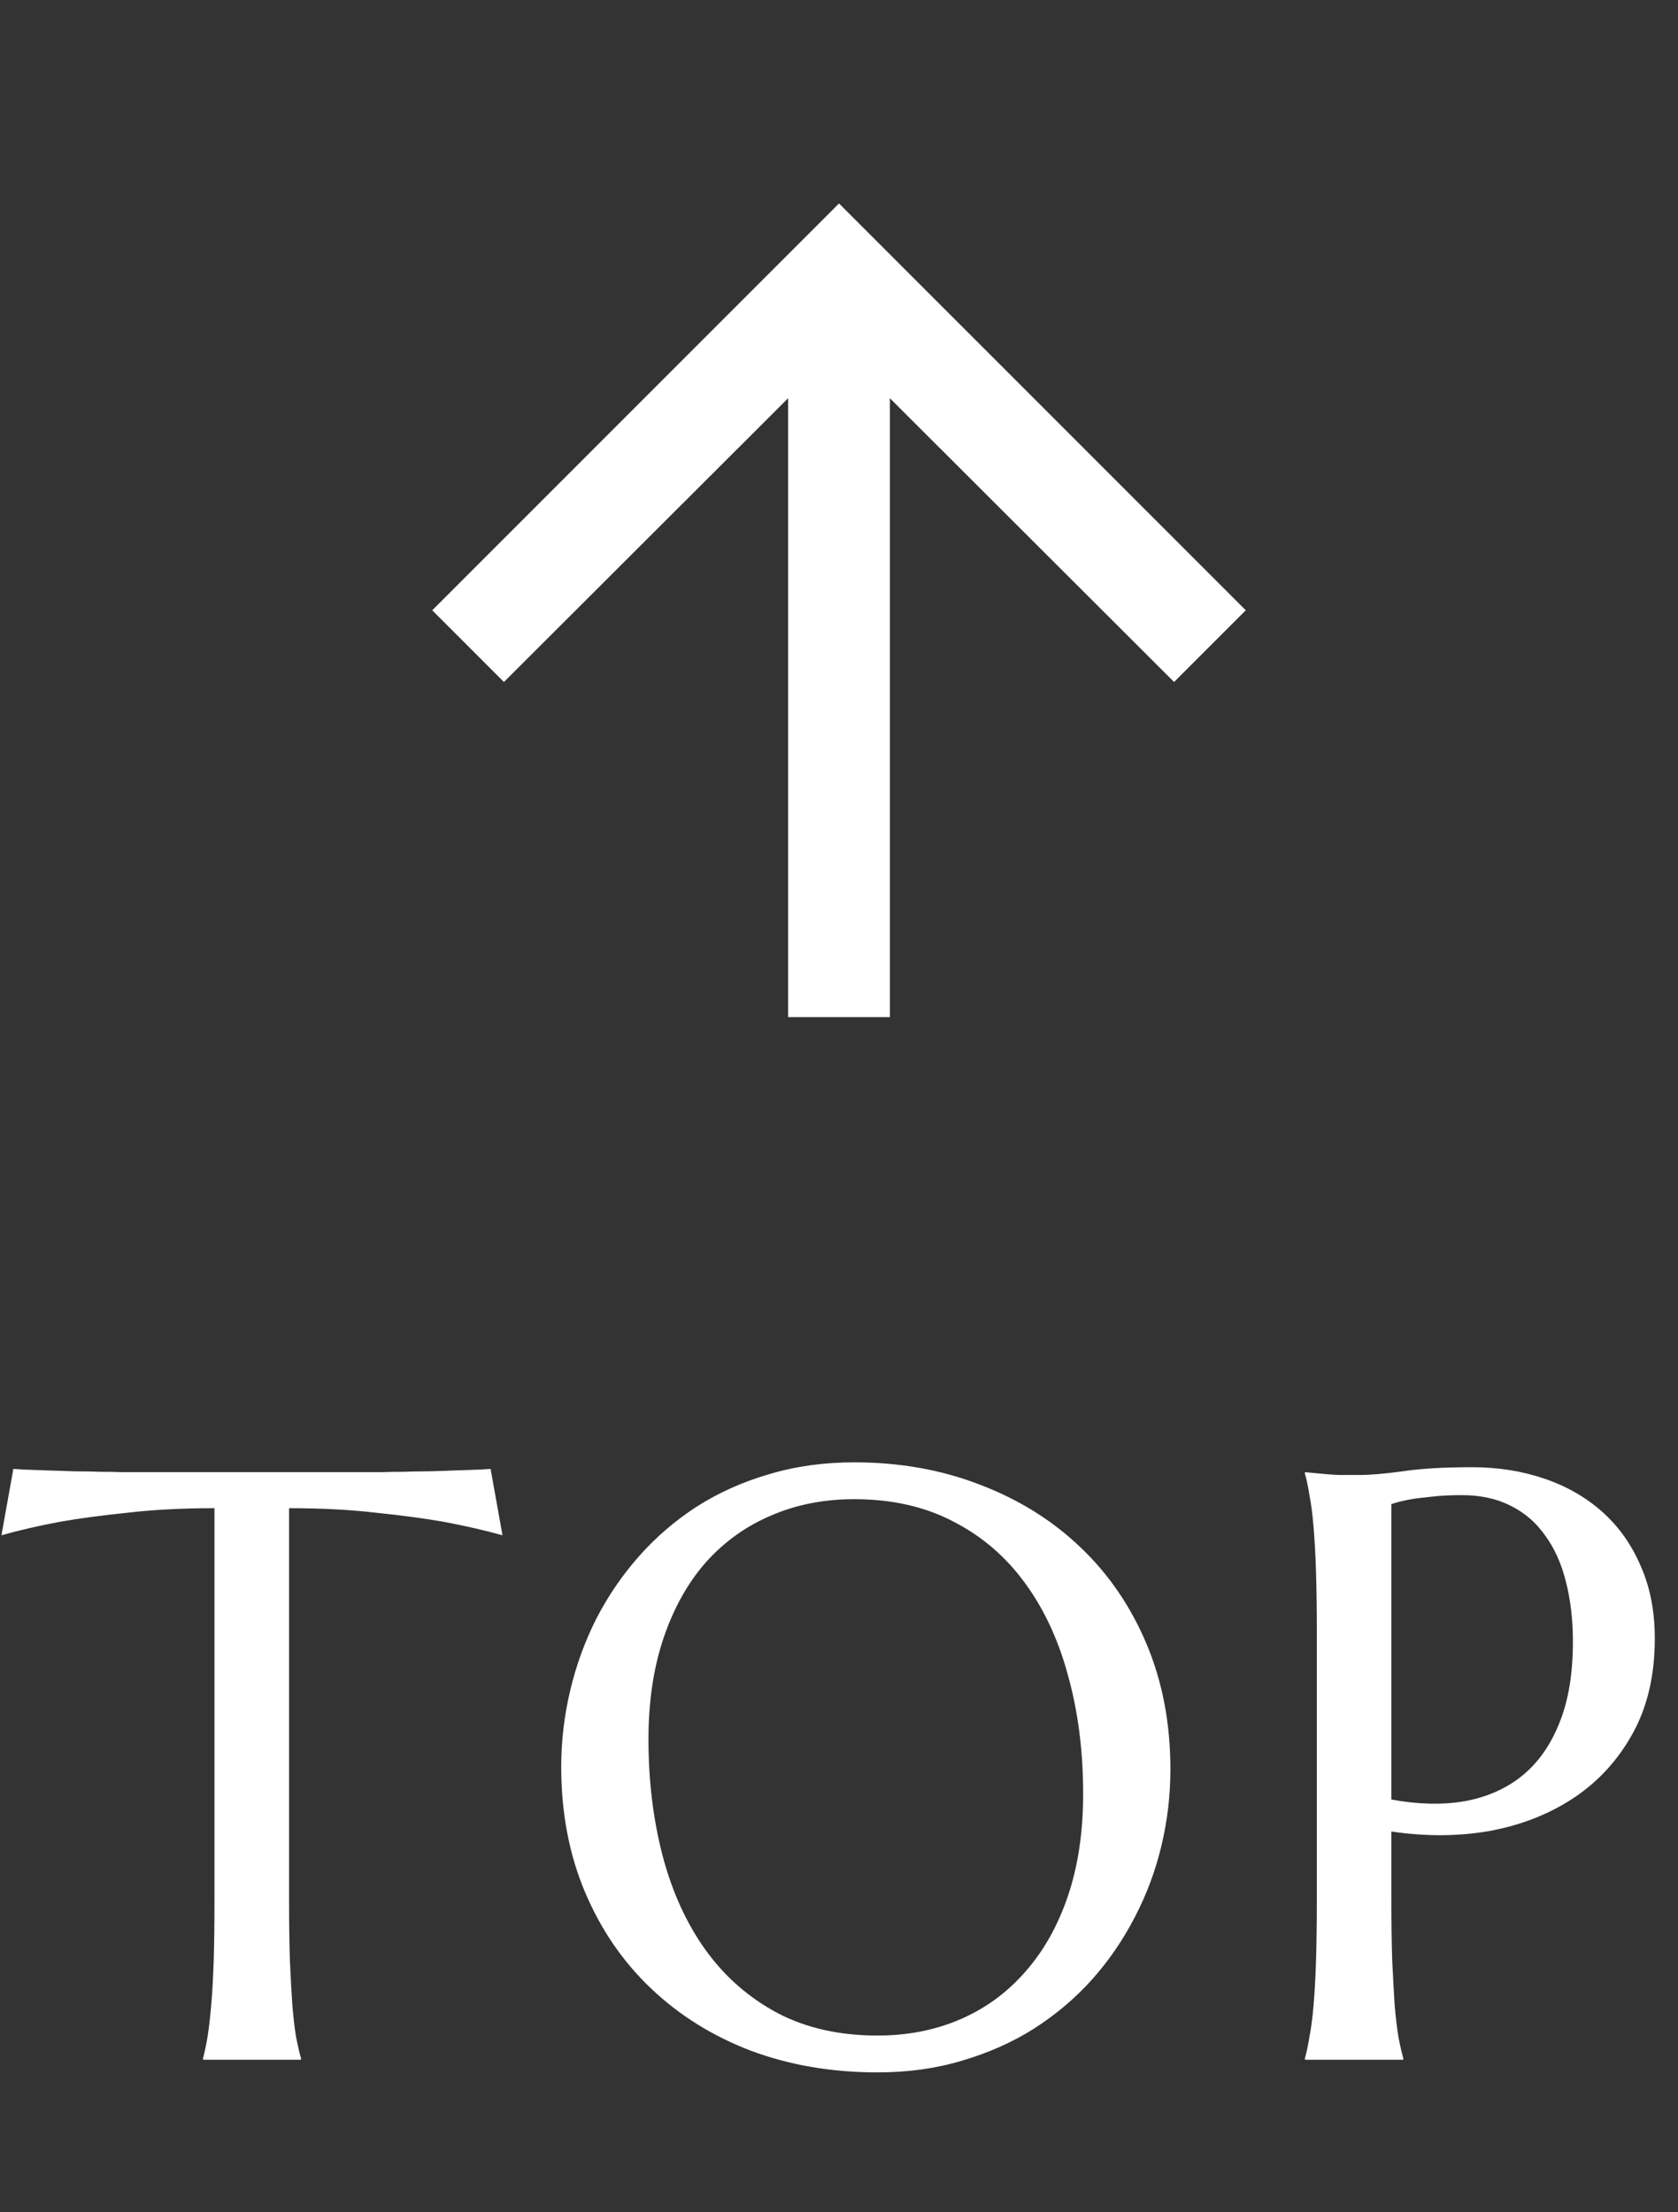
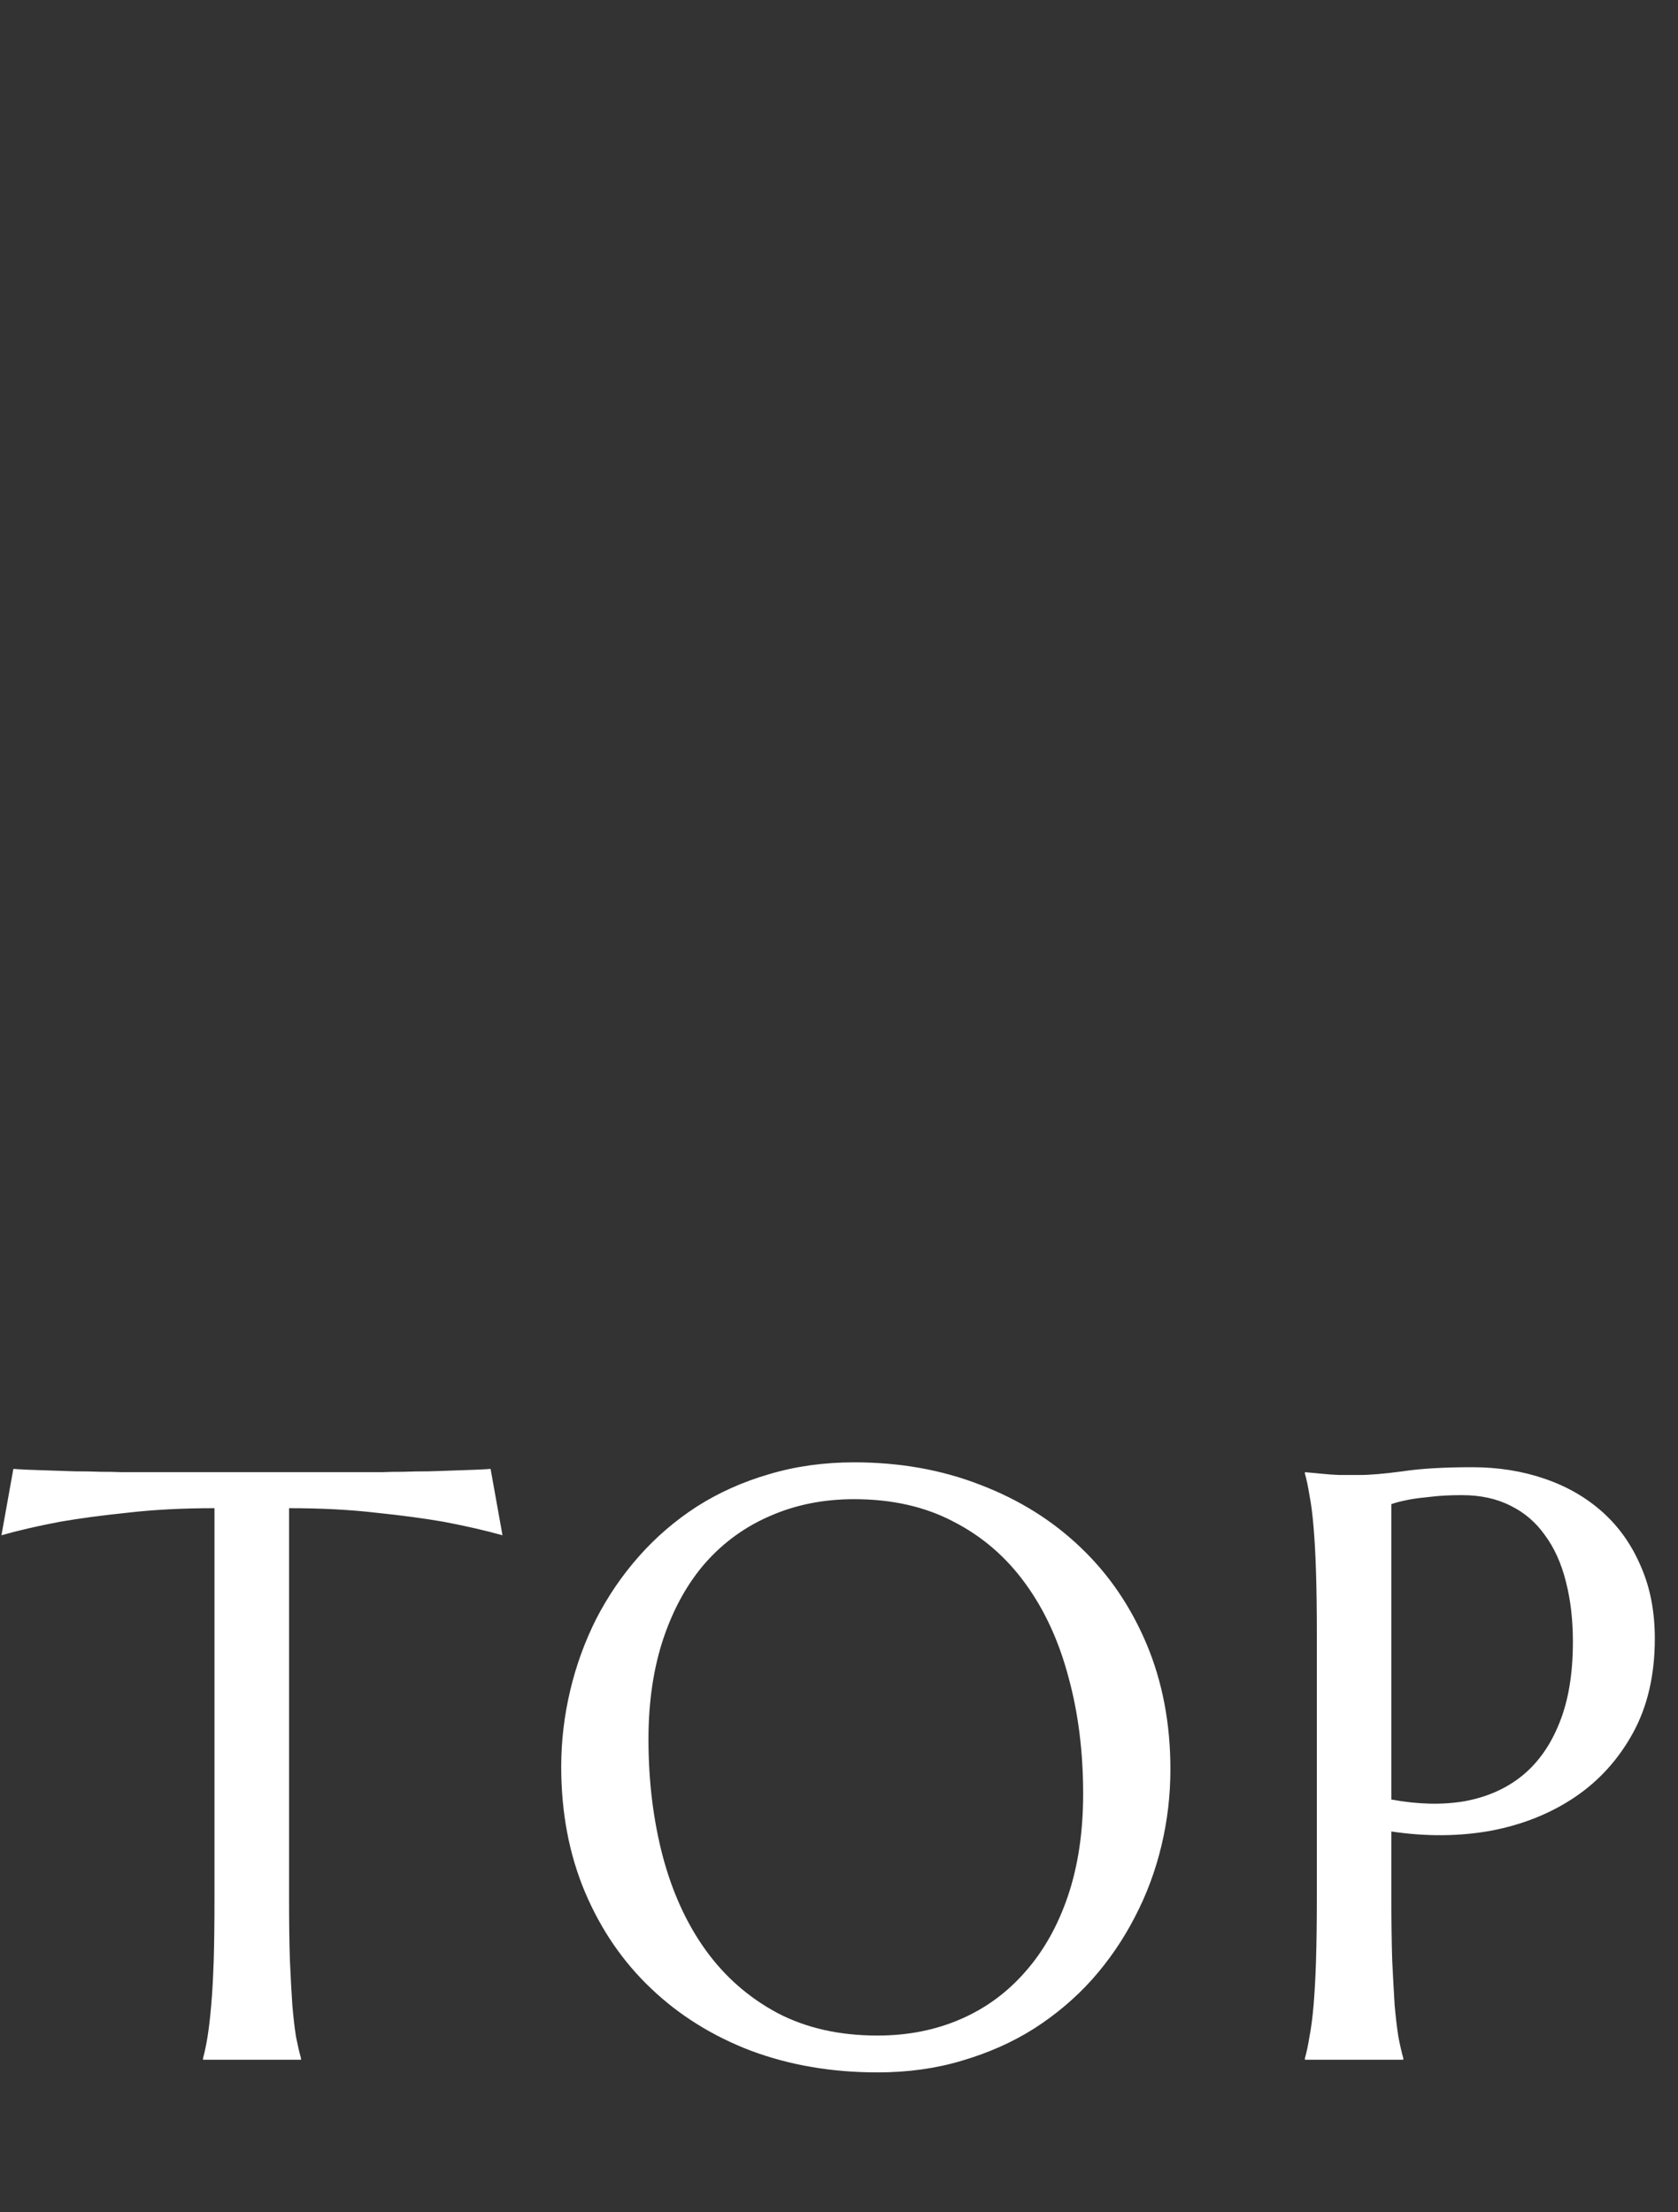
<svg xmlns="http://www.w3.org/2000/svg" width="22" height="29" viewBox="0 0 22 29" fill="none">
  <rect x="0" y="0" width="22" height="29" fill="#333333" stroke="none" />
  <g clip-path="url(#clip0_1134_3017)">
-     <path d="M5.667 8L6.607 8.94L10.333 5.22L10.333 13.333L11.667 13.333L11.667 5.22L15.393 8.94L16.333 8L11 2.667L5.667 8Z" fill="white" />
-   </g>
+     </g>
  <path d="M2.812 19.77C2.39 19.77 2.008 19.79 1.668 19.83C1.328 19.865 1.034 19.905 0.787 19.948C0.501 20.002 0.245 20.061 0.019 20.125L0.175 19.255C0.218 19.259 0.283 19.262 0.368 19.266C0.454 19.269 0.549 19.273 0.653 19.276C0.761 19.28 0.872 19.284 0.986 19.287C1.104 19.287 1.215 19.289 1.319 19.293C1.423 19.293 1.514 19.294 1.593 19.298C1.675 19.298 1.735 19.298 1.77 19.298H4.837C4.873 19.298 4.93 19.298 5.009 19.298C5.091 19.294 5.185 19.293 5.288 19.293C5.392 19.289 5.501 19.287 5.616 19.287C5.734 19.284 5.845 19.28 5.949 19.276C6.056 19.273 6.153 19.269 6.239 19.266C6.325 19.262 6.389 19.259 6.432 19.255L6.588 20.125C6.359 20.061 6.101 20.002 5.815 19.948C5.568 19.905 5.274 19.865 4.934 19.83C4.594 19.79 4.212 19.77 3.79 19.77V24.9C3.79 25.204 3.793 25.471 3.801 25.7C3.811 25.926 3.822 26.121 3.833 26.286C3.847 26.45 3.863 26.588 3.881 26.699C3.903 26.81 3.924 26.903 3.946 26.979V27H2.662V26.979C2.683 26.903 2.703 26.81 2.721 26.699C2.739 26.588 2.755 26.45 2.769 26.286C2.784 26.121 2.794 25.926 2.802 25.7C2.809 25.471 2.812 25.204 2.812 24.9V19.77ZM11.199 19.169C11.797 19.169 12.348 19.267 12.853 19.464C13.361 19.658 13.8 19.932 14.169 20.286C14.538 20.637 14.826 21.06 15.034 21.554C15.241 22.048 15.345 22.594 15.345 23.192C15.345 23.532 15.306 23.867 15.227 24.196C15.148 24.526 15.032 24.837 14.878 25.131C14.727 25.424 14.541 25.697 14.319 25.947C14.097 26.194 13.843 26.409 13.557 26.592C13.274 26.771 12.96 26.91 12.617 27.011C12.273 27.115 11.902 27.166 11.505 27.166C10.907 27.166 10.354 27.072 9.845 26.882C9.34 26.689 8.903 26.416 8.535 26.065C8.166 25.715 7.878 25.294 7.67 24.803C7.462 24.309 7.358 23.761 7.358 23.16C7.358 22.82 7.398 22.485 7.477 22.155C7.555 21.826 7.67 21.512 7.82 21.215C7.974 20.918 8.16 20.646 8.379 20.399C8.601 20.148 8.853 19.932 9.136 19.749C9.423 19.566 9.738 19.425 10.082 19.325C10.429 19.221 10.801 19.169 11.199 19.169ZM11.505 26.683C11.902 26.683 12.266 26.611 12.595 26.468C12.925 26.325 13.207 26.117 13.444 25.845C13.684 25.573 13.87 25.242 14.002 24.852C14.135 24.458 14.201 24.012 14.201 23.514C14.201 22.963 14.137 22.453 14.008 21.983C13.883 21.511 13.694 21.102 13.444 20.759C13.193 20.412 12.88 20.141 12.504 19.948C12.132 19.751 11.697 19.652 11.199 19.652C10.801 19.652 10.438 19.724 10.108 19.867C9.779 20.007 9.494 20.211 9.254 20.48C9.018 20.748 8.834 21.078 8.701 21.468C8.569 21.858 8.502 22.302 8.502 22.8C8.502 23.348 8.565 23.86 8.69 24.336C8.816 24.809 9.004 25.219 9.254 25.566C9.505 25.913 9.818 26.187 10.194 26.388C10.57 26.585 11.007 26.683 11.505 26.683ZM18.242 23.589C18.593 23.654 18.914 23.661 19.204 23.611C19.497 23.557 19.748 23.446 19.956 23.278C20.167 23.106 20.33 22.875 20.445 22.585C20.563 22.295 20.622 21.94 20.622 21.521C20.622 21.231 20.591 20.968 20.53 20.732C20.47 20.492 20.378 20.29 20.256 20.125C20.138 19.957 19.988 19.828 19.805 19.738C19.623 19.645 19.41 19.599 19.166 19.599C19.012 19.599 18.878 19.606 18.763 19.62C18.649 19.631 18.552 19.643 18.473 19.658C18.38 19.676 18.303 19.695 18.242 19.717V23.589ZM17.109 19.298C17.181 19.305 17.256 19.312 17.335 19.319C17.403 19.326 17.478 19.332 17.56 19.335C17.646 19.335 17.734 19.335 17.823 19.335C17.963 19.335 18.151 19.319 18.387 19.287C18.627 19.251 18.932 19.233 19.3 19.233C19.644 19.233 19.961 19.284 20.251 19.384C20.545 19.484 20.799 19.631 21.014 19.824C21.229 20.018 21.395 20.254 21.513 20.533C21.635 20.809 21.696 21.124 21.696 21.479C21.696 21.955 21.601 22.366 21.411 22.714C21.221 23.061 20.967 23.342 20.649 23.557C20.33 23.772 19.963 23.919 19.548 23.998C19.132 24.073 18.697 24.076 18.242 24.008V24.9C18.242 25.204 18.246 25.471 18.253 25.7C18.264 25.926 18.275 26.121 18.285 26.286C18.3 26.45 18.316 26.588 18.334 26.699C18.355 26.81 18.377 26.903 18.398 26.979V27H17.109V26.979C17.131 26.903 17.15 26.81 17.168 26.699C17.19 26.588 17.208 26.45 17.222 26.286C17.236 26.121 17.247 25.926 17.254 25.7C17.261 25.471 17.265 25.204 17.265 24.9V21.403C17.265 21.099 17.261 20.834 17.254 20.608C17.247 20.379 17.236 20.182 17.222 20.018C17.208 19.849 17.19 19.71 17.168 19.599C17.15 19.488 17.131 19.395 17.109 19.319V19.298Z" fill="white" />
  <defs>
    <clipPath id="clip0_1134_3017">
      <rect width="16" height="16" fill="white" transform="translate(3 16) rotate(-90)" />
    </clipPath>
  </defs>
</svg>